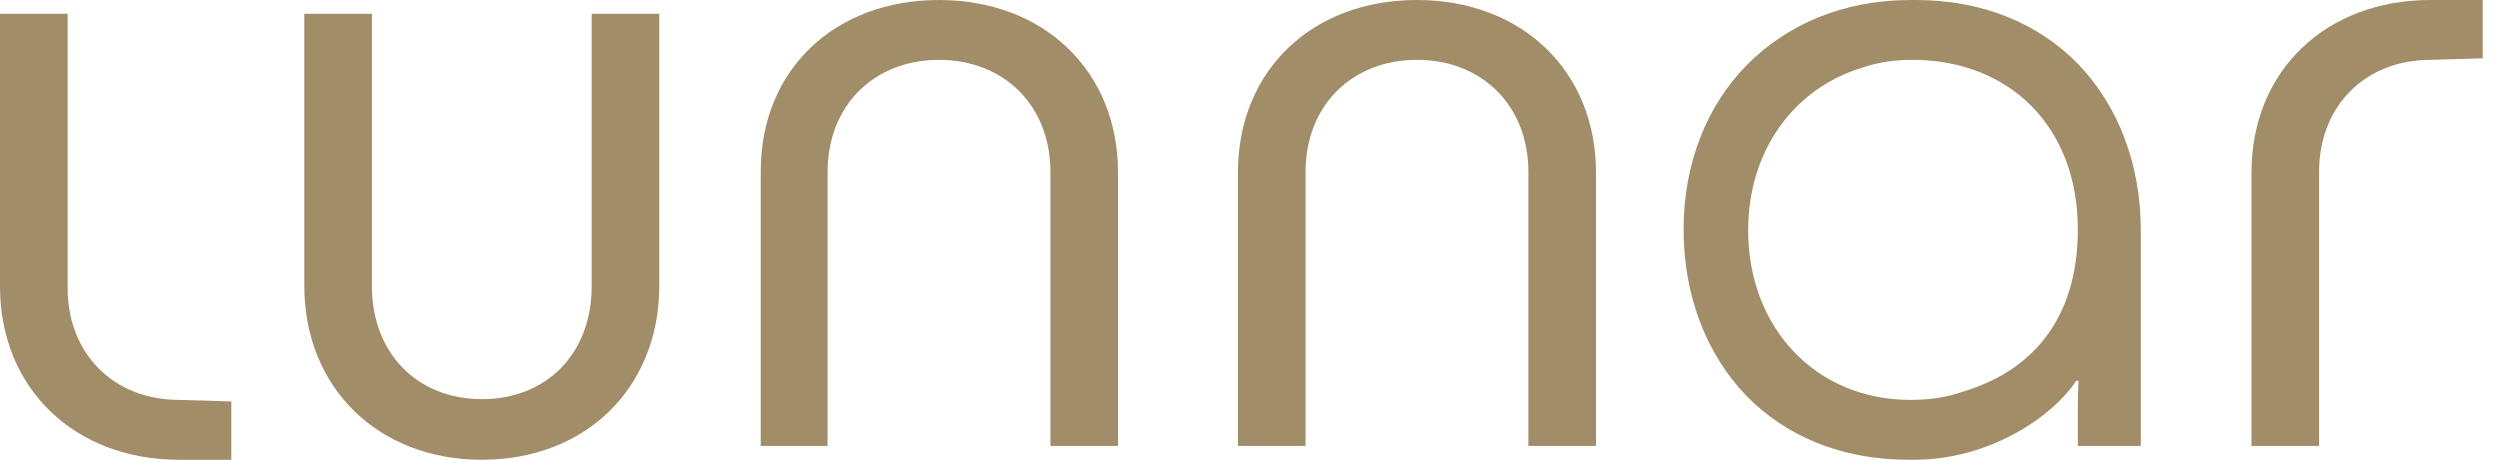
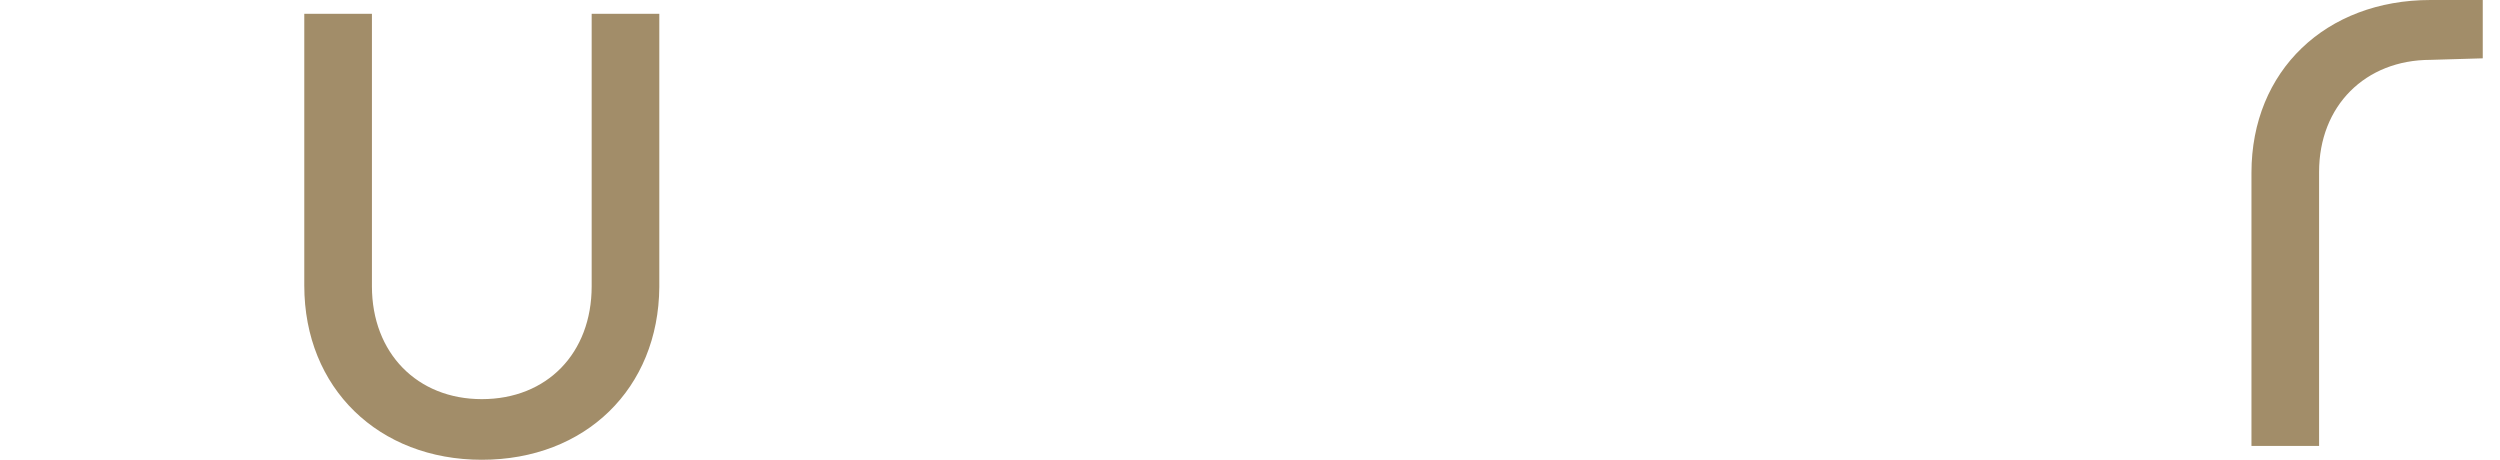
<svg xmlns="http://www.w3.org/2000/svg" width="87" height="16" viewBox="0 0 87 16" fill="none">
  <path d="M16.767 16C13.183 16 10.589 13.516 10.589 9.937V0.481H12.943V9.963C12.943 12.287 14.52 13.89 16.767 13.89C19.04 13.89 20.59 12.287 20.59 9.963V0.481H22.944V9.99C22.917 13.516 20.377 16 16.767 16Z" fill="#A28D69" />
-   <path d="M32.677 0C36.314 0 38.908 2.457 38.908 6.01V15.519H36.555V5.983C36.555 3.686 34.95 2.083 32.677 2.083C30.404 2.083 28.8 3.686 28.8 5.983V15.519H26.474V5.957C26.474 2.431 29.041 0 32.677 0Z" fill="#A28D69" />
-   <path d="M49.31 0C52.947 0 55.541 2.457 55.541 6.01V15.519H53.188V5.983C53.188 3.686 51.583 2.083 49.31 2.083C47.037 2.083 45.433 3.686 45.433 5.983V15.519H43.08V5.957C43.106 2.431 45.673 0 49.31 0Z" fill="#A28D69" />
  <path d="M86.4 2.03V0H84.582C80.945 0 78.351 2.457 78.351 6.01V15.519H80.704V5.983C80.704 3.686 82.309 2.083 84.582 2.083L86.4 2.03Z" fill="#A28D69" />
-   <path d="M8.049 13.97V16H6.231C2.594 16 0 13.516 0 9.963V0.481H2.353V10.017C2.353 12.314 3.958 13.916 6.231 13.916L8.049 13.97Z" fill="#A28D69" />
-   <path d="M72.308 2.217C70.944 0.828 69.018 0 66.665 0C66.638 0 66.612 0 66.585 0C66.558 0 66.531 0 66.478 0C64.151 0 62.173 0.855 60.782 2.27C59.392 3.686 58.589 5.689 58.589 7.987C58.589 10.31 59.392 12.341 60.782 13.783C62.146 15.172 64.071 16 66.424 16C66.451 16 66.478 16 66.505 16C66.531 16 66.558 16 66.612 16C69.232 16 71.425 14.504 72.254 13.249H72.334C72.334 13.249 72.308 13.676 72.308 14.264C72.308 14.851 72.308 15.519 72.308 15.519H74.5V8.013C74.5 5.689 73.698 3.659 72.308 2.217ZM60.836 8.013C60.836 5.262 62.413 3.072 64.82 2.351C65.355 2.164 65.943 2.083 66.558 2.083C69.874 2.083 72.308 4.354 72.308 7.987C72.308 11.165 70.65 12.955 68.243 13.649C67.708 13.836 67.12 13.916 66.478 13.916C63.189 13.916 60.836 11.406 60.836 8.013Z" fill="#A28D69" />
</svg>